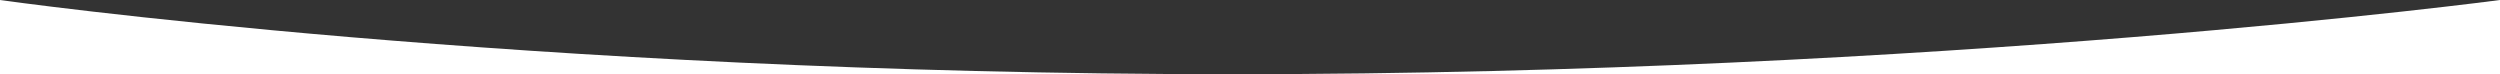
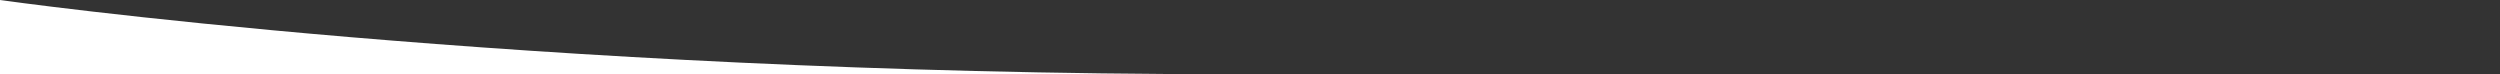
<svg xmlns="http://www.w3.org/2000/svg" id="Layer_1" viewBox="0 0 1920 57">
  <rect x="0" y="0" width="1920" height="57" fill="#333333" stroke="none" />
  <defs>
    <style>.cls-1{fill:#fff;}</style>
  </defs>
-   <path class="cls-1" d="M1920,57V0s-427.78,57-973.39,57h973.39Z" />
-   <path class="cls-1" d="M0,57H946.61C401,57,0,0,0,0V57Z" />
+   <path class="cls-1" d="M0,57H946.61C401,57,0,0,0,0Z" />
</svg>